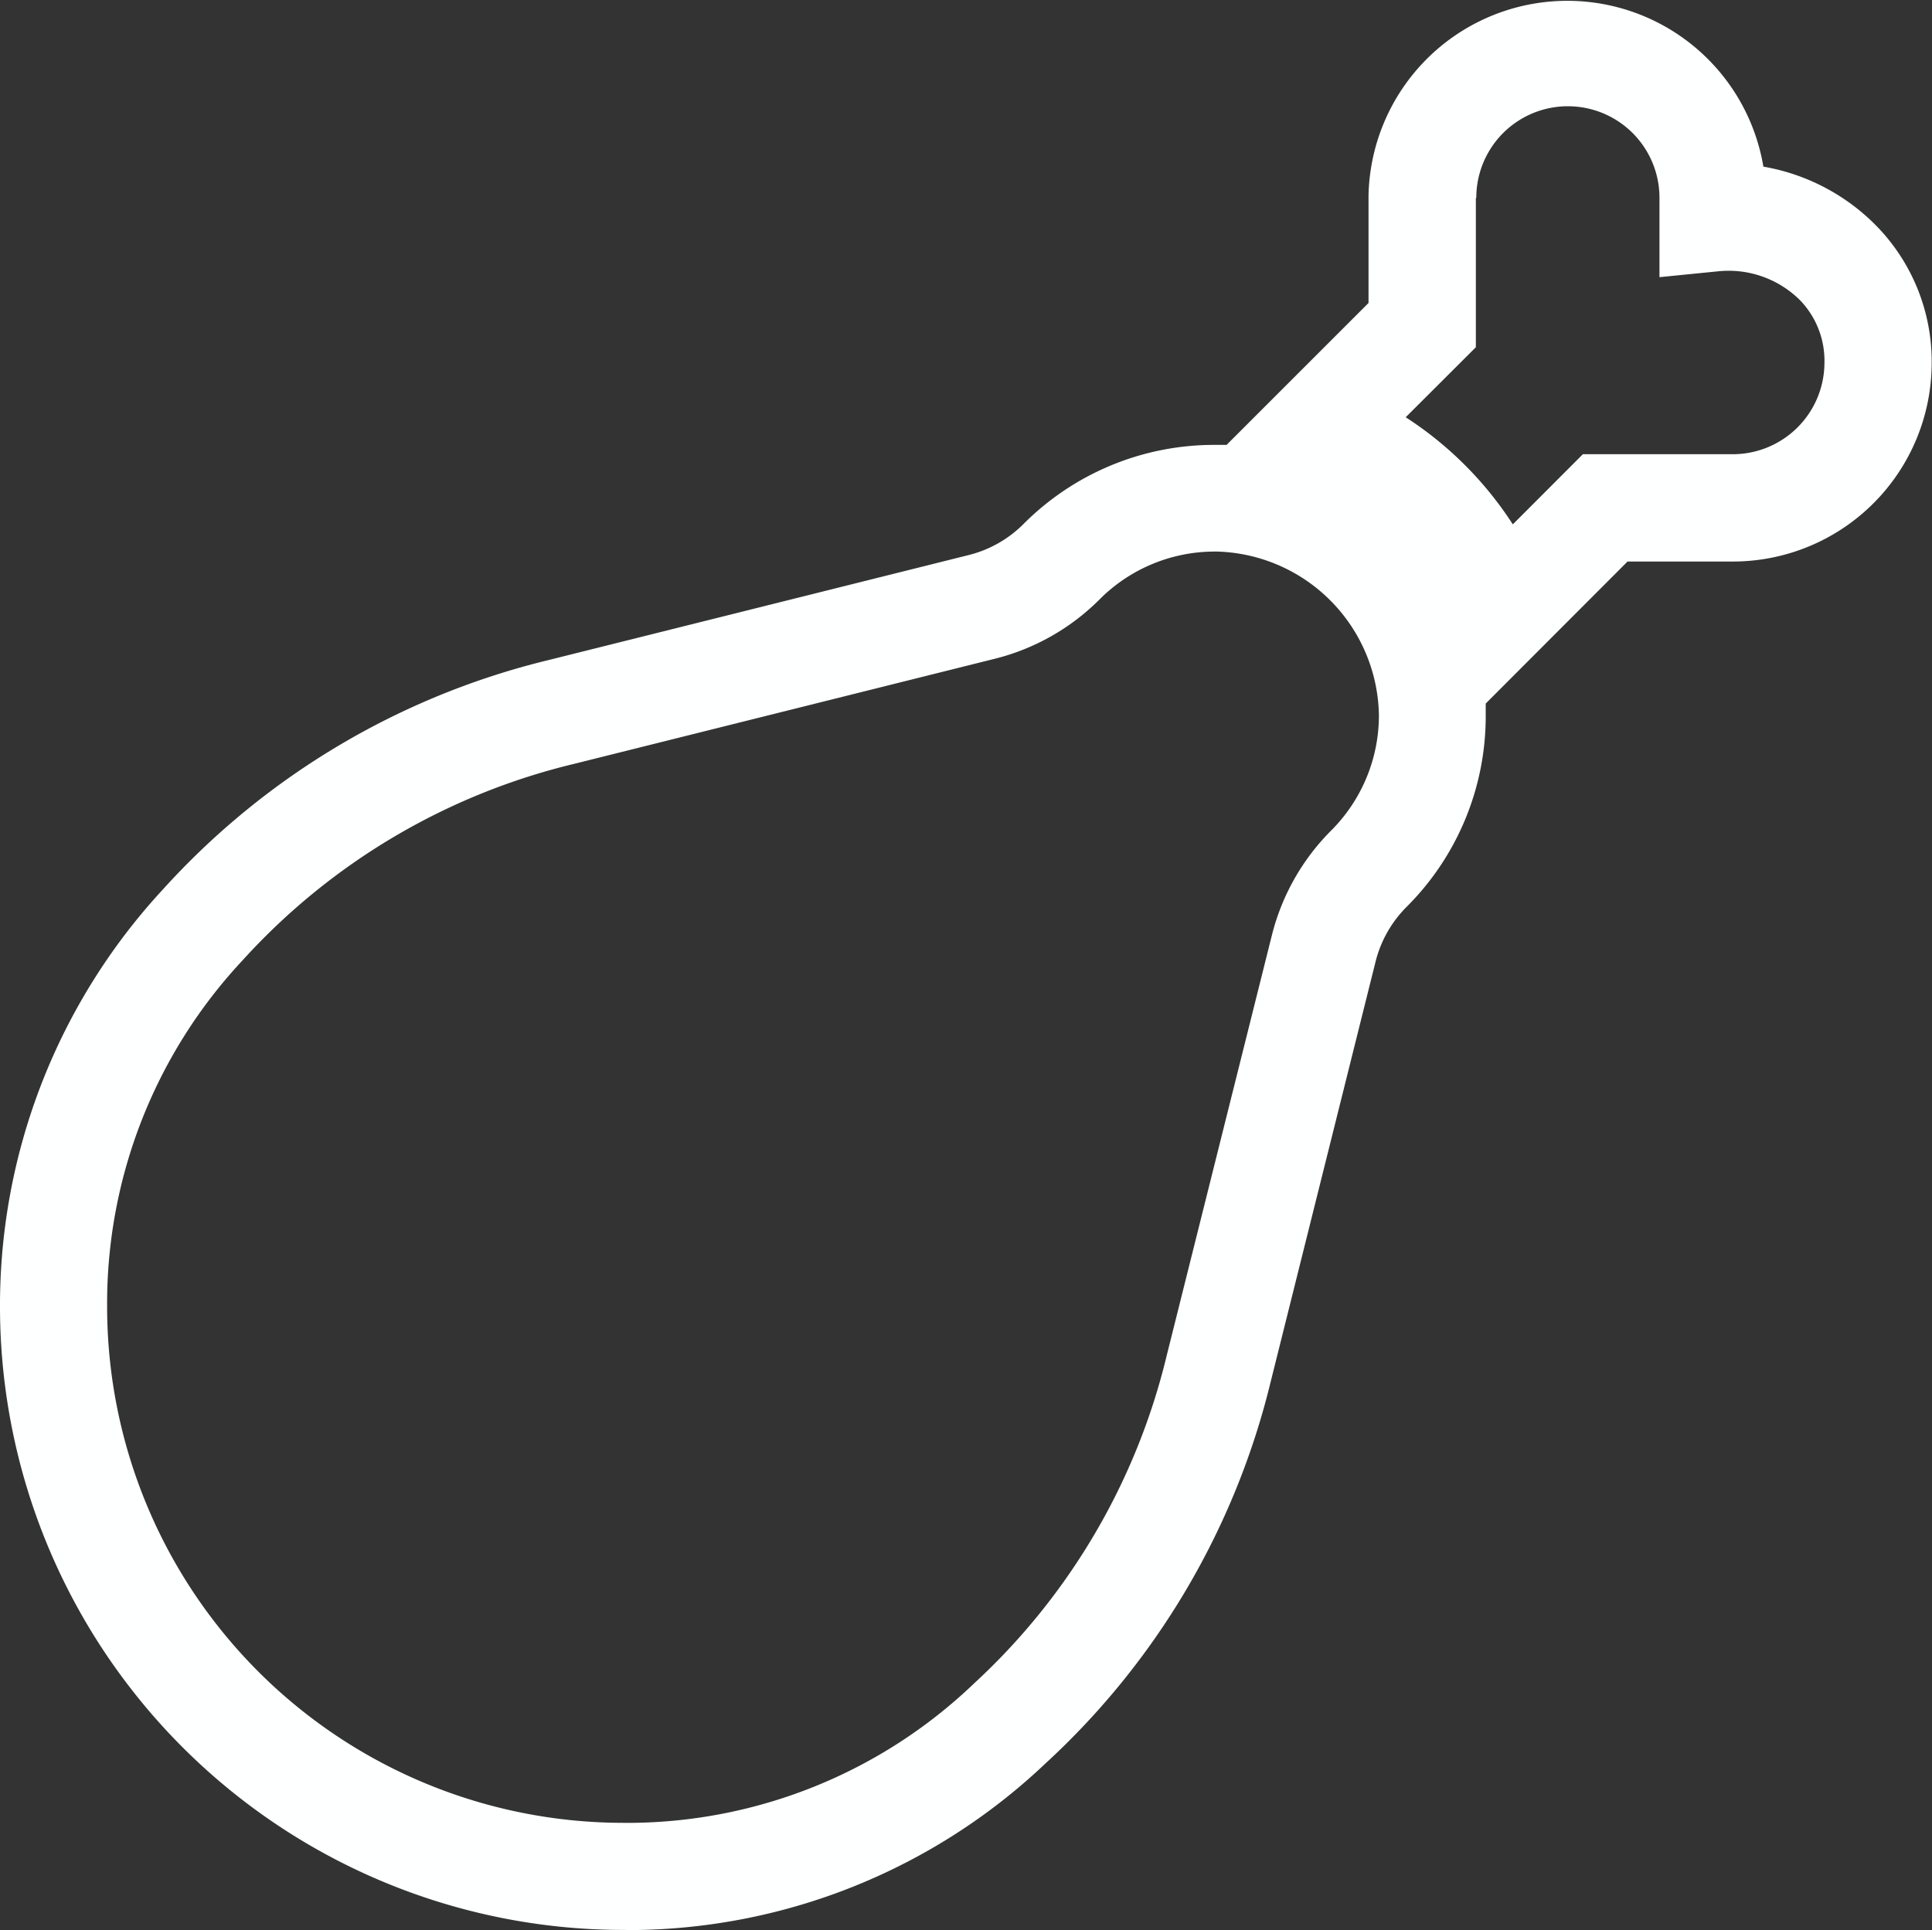
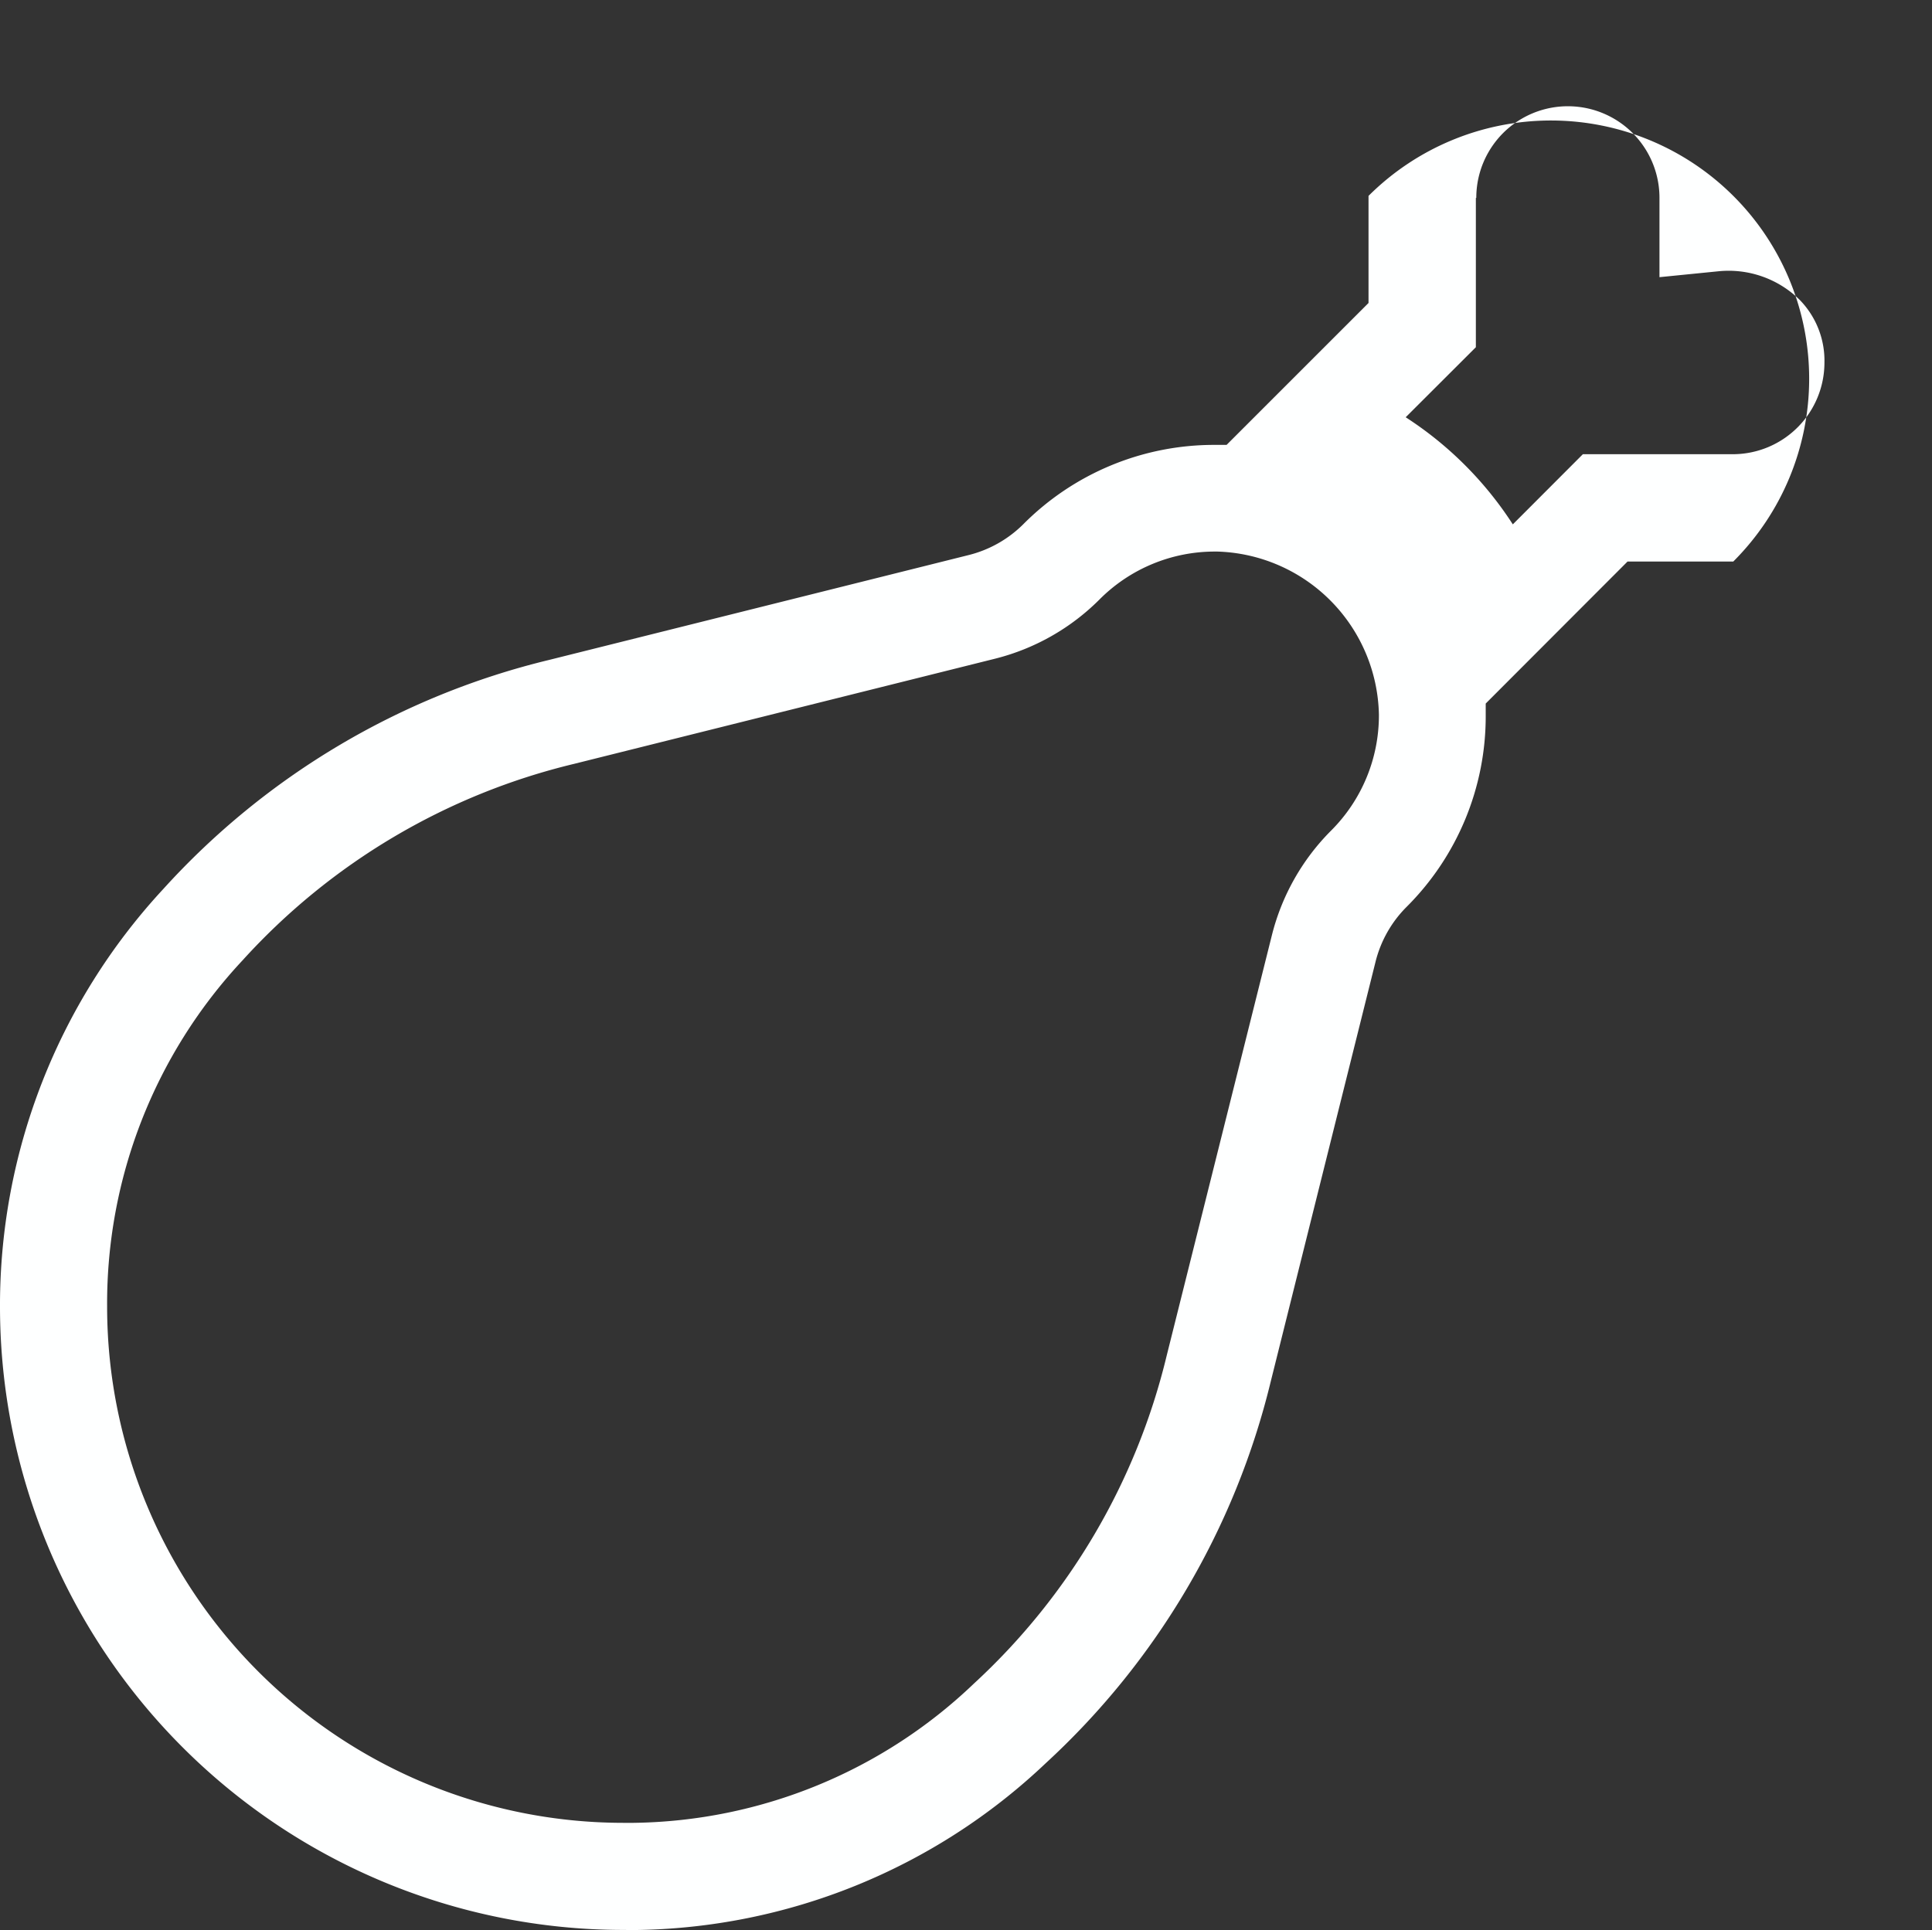
<svg xmlns="http://www.w3.org/2000/svg" viewBox="0 0 18.035 18.021" height="18.021" width="18.035">
  <rect x="0" y="0" width="18.035" height="18.021" fill="#333333" stroke="none" />
-   <path fill="#feffff" d="M5.81,18.02A5.821,5.821,0,0,1,0,12.21,5.72,5.72,0,0,1,1.525,8.3a7.114,7.114,0,0,1,3.6-2.138l3.92-.98a1.1,1.1,0,0,0,.507-.287,2.51,2.51,0,0,1,1.788-.741h.023l.087,0,1.325-1.325v-1a1.856,1.856,0,0,1,3.686-.273,1.94,1.94,0,0,1,1.041.539,1.812,1.812,0,0,1,.53,1.3A1.856,1.856,0,0,1,16.18,5.243h-.987L13.869,6.569q0,.057,0,.115a2.512,2.512,0,0,1-.741,1.786,1.1,1.1,0,0,0-.287.508L11.862,12.9a7.117,7.117,0,0,1-2.1,3.563,5.665,5.665,0,0,1-3.848,1.558ZM10.261,5.6a2.1,2.1,0,0,1-.971.55l-3.926.981a6.1,6.1,0,0,0-3.1,1.836A4.69,4.69,0,0,0,1,12.2v.01A4.82,4.82,0,0,0,5.816,17.02h.1a4.681,4.681,0,0,0,3.175-1.3,6.1,6.1,0,0,0,1.8-3.063l.983-3.929a2.106,2.106,0,0,1,.55-.971,1.52,1.52,0,0,0,.448-1.082V6.673A1.555,1.555,0,0,0,11.365,5.15h-.023A1.517,1.517,0,0,0,10.261,5.6Zm3.516-3.751V3.242l-.655.654a3.36,3.36,0,0,1,1,1l.654-.655h1.4a.856.856,0,0,0,.855-.855A.812.812,0,0,0,16.8,2.8a.945.945,0,0,0-.759-.267l-.55.055V1.847a.855.855,0,0,0-1.71,0Z" data-name="Vereinigungsmenge 30" id="Vereinigungsmenge_30" />
+   <path fill="#feffff" d="M5.81,18.02A5.821,5.821,0,0,1,0,12.21,5.72,5.72,0,0,1,1.525,8.3a7.114,7.114,0,0,1,3.6-2.138l3.92-.98a1.1,1.1,0,0,0,.507-.287,2.51,2.51,0,0,1,1.788-.741h.023l.087,0,1.325-1.325v-1A1.856,1.856,0,0,1,16.18,5.243h-.987L13.869,6.569q0,.057,0,.115a2.512,2.512,0,0,1-.741,1.786,1.1,1.1,0,0,0-.287.508L11.862,12.9a7.117,7.117,0,0,1-2.1,3.563,5.665,5.665,0,0,1-3.848,1.558ZM10.261,5.6a2.1,2.1,0,0,1-.971.55l-3.926.981a6.1,6.1,0,0,0-3.1,1.836A4.69,4.69,0,0,0,1,12.2v.01A4.82,4.82,0,0,0,5.816,17.02h.1a4.681,4.681,0,0,0,3.175-1.3,6.1,6.1,0,0,0,1.8-3.063l.983-3.929a2.106,2.106,0,0,1,.55-.971,1.52,1.52,0,0,0,.448-1.082V6.673A1.555,1.555,0,0,0,11.365,5.15h-.023A1.517,1.517,0,0,0,10.261,5.6Zm3.516-3.751V3.242l-.655.654a3.36,3.36,0,0,1,1,1l.654-.655h1.4a.856.856,0,0,0,.855-.855A.812.812,0,0,0,16.8,2.8a.945.945,0,0,0-.759-.267l-.55.055V1.847a.855.855,0,0,0-1.71,0Z" data-name="Vereinigungsmenge 30" id="Vereinigungsmenge_30" />
</svg>